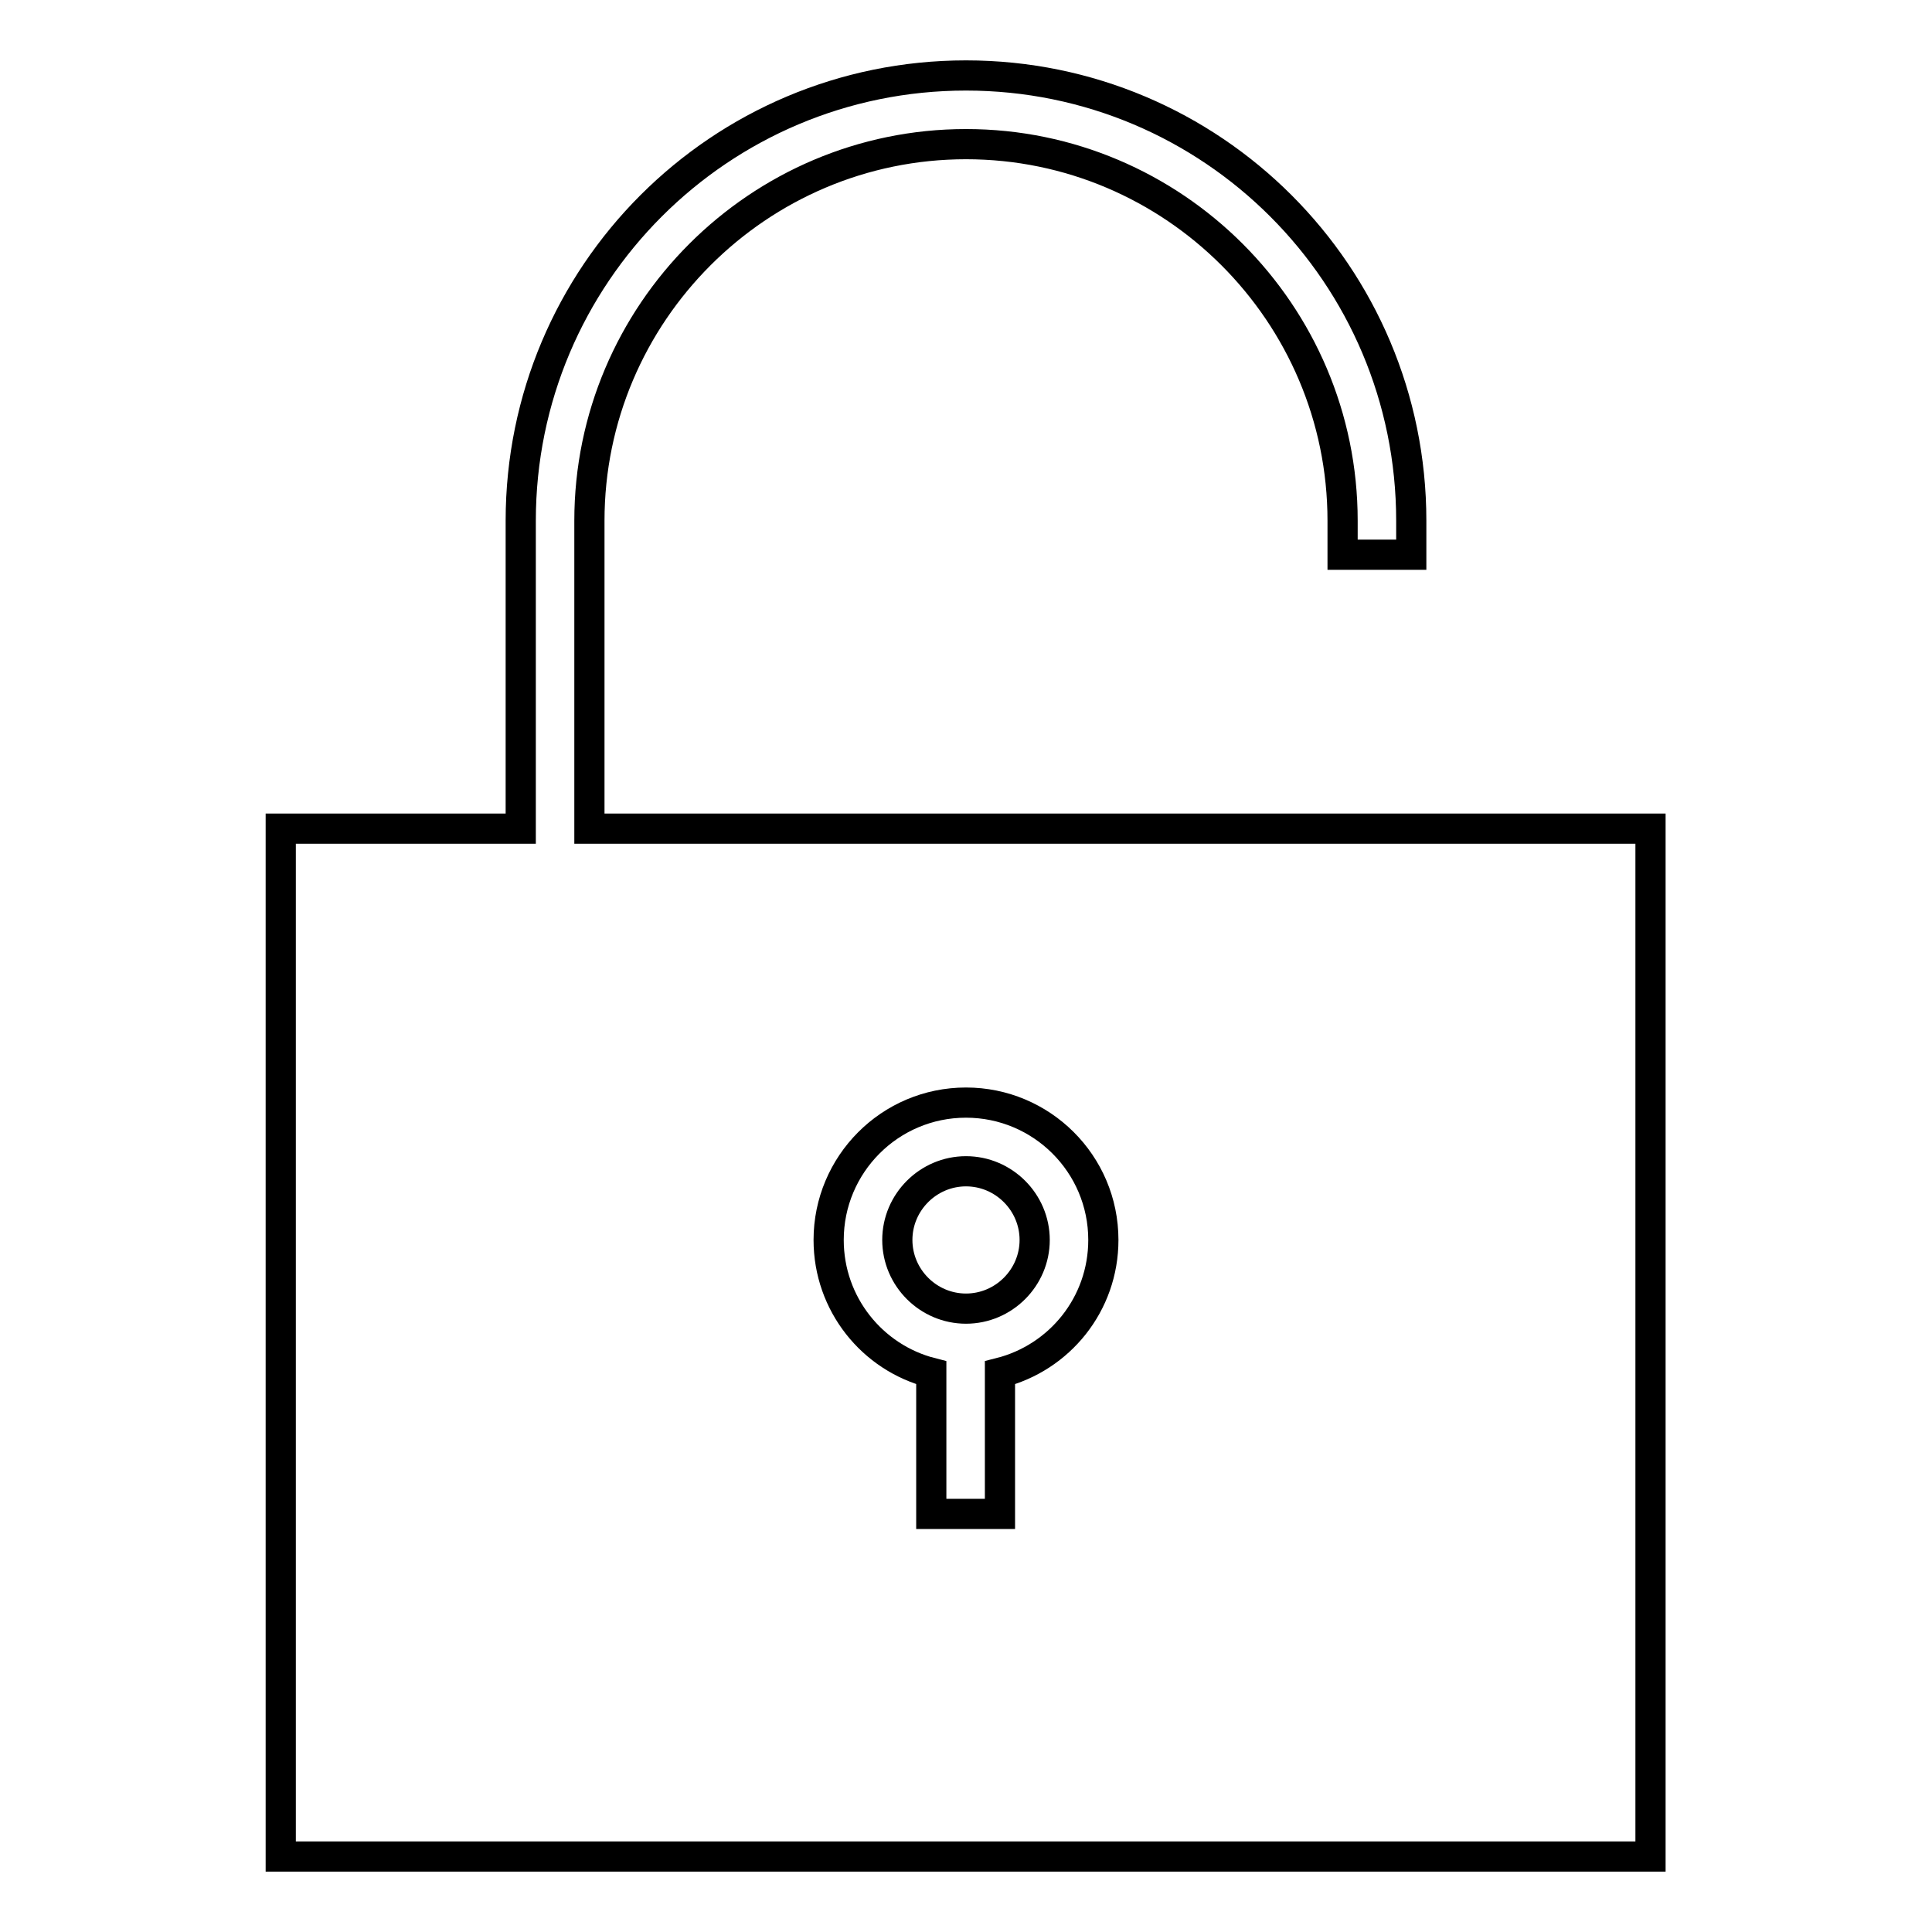
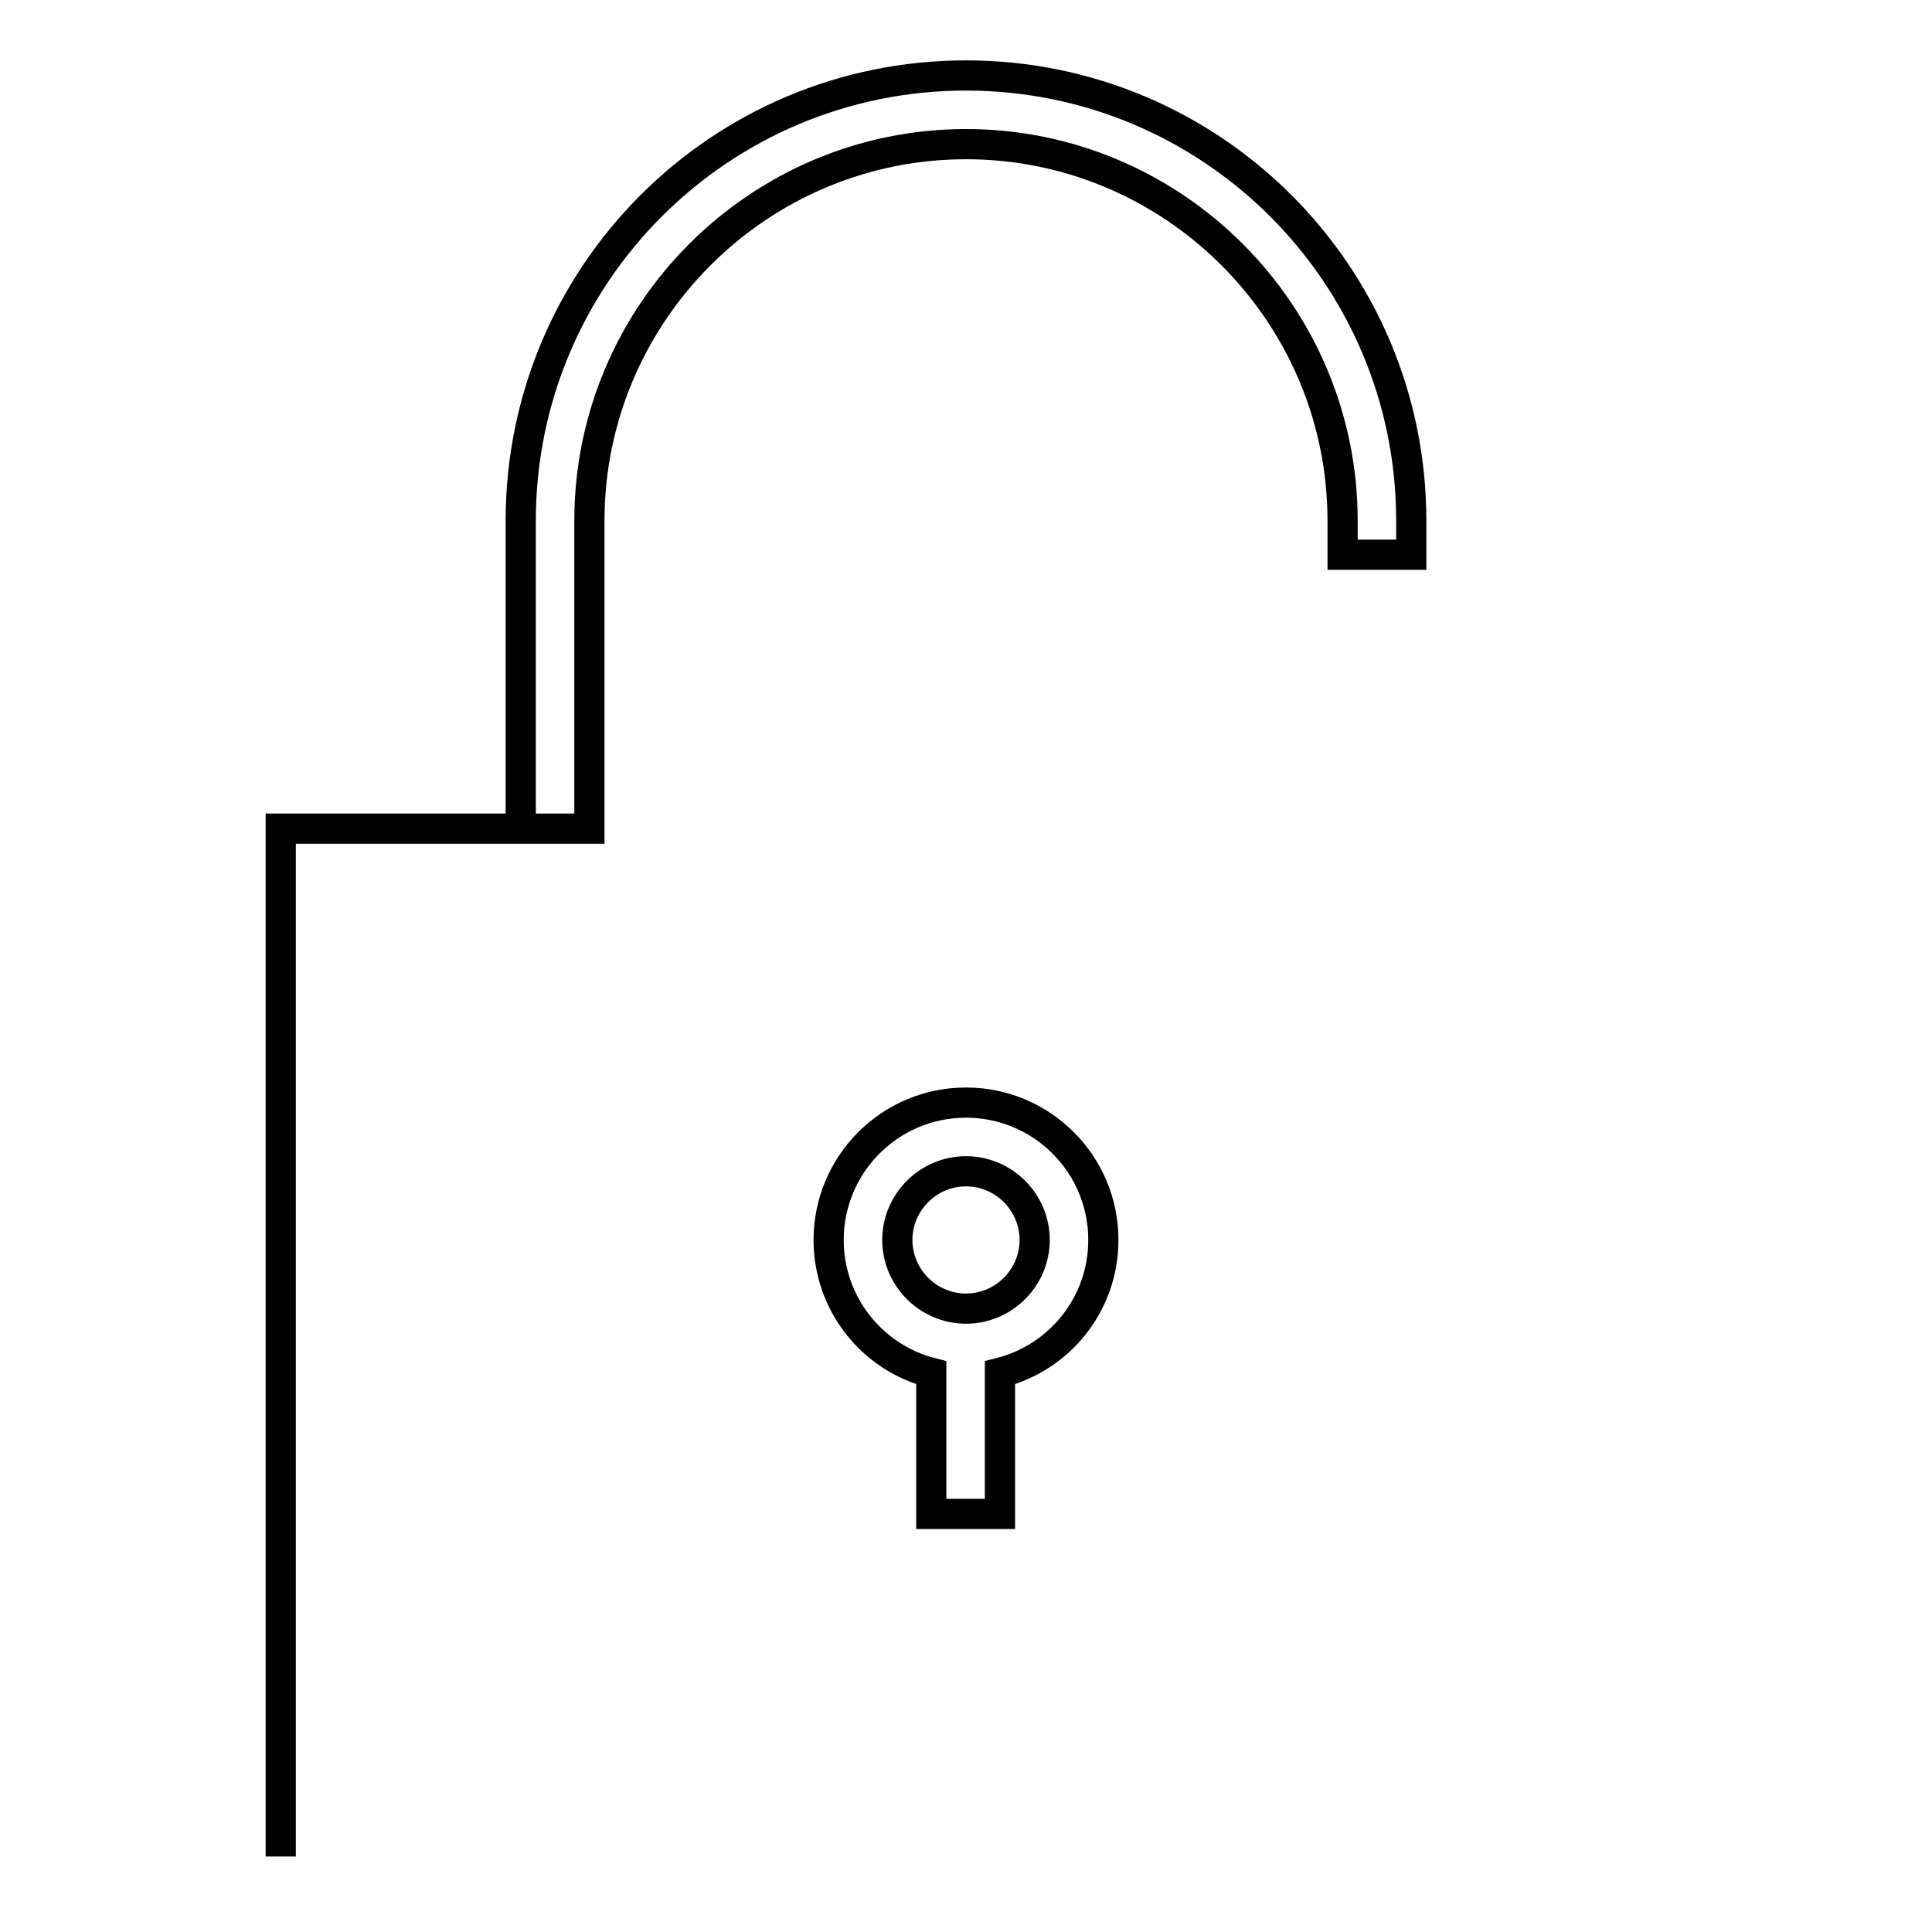
<svg xmlns="http://www.w3.org/2000/svg" version="1.1" x="0px" y="0px" viewBox="0 0 256 256" enable-background="new 0 0 256 256" xml:space="preserve">
  <g>
-     <path stroke-width="4" fill-opacity="0" stroke="#000000" d="M128,155.2c-5,0-9.1,4.1-9.1,9.1c0,5,4.1,9.1,9.1,9.1c5,0,9.1-4.1,9.1-9.1C137.1,159.3,133,155.2,128,155.2 z M78.1,109.8V69c0-27.5,22.4-49.9,49.9-49.9c27.5,0,49.9,22.4,49.9,49.9v4.5h9.1V69c0-32.6-26.4-59-59-59c-32.6,0-59,26.4-59,59 v40.8H37.2V246h181.5V109.8H78.1z M132.5,181.9v18.7h-9.1v-18.7c-7.8-2-13.6-9.1-13.6-17.6c0-10,8.1-18.2,18.2-18.2 c10,0,18.2,8.1,18.2,18.2C146.2,172.8,140.4,179.9,132.5,181.9z" />
+     <path stroke-width="4" fill-opacity="0" stroke="#000000" d="M128,155.2c-5,0-9.1,4.1-9.1,9.1c0,5,4.1,9.1,9.1,9.1c5,0,9.1-4.1,9.1-9.1C137.1,159.3,133,155.2,128,155.2 z M78.1,109.8V69c0-27.5,22.4-49.9,49.9-49.9c27.5,0,49.9,22.4,49.9,49.9v4.5h9.1V69c0-32.6-26.4-59-59-59c-32.6,0-59,26.4-59,59 v40.8H37.2V246V109.8H78.1z M132.5,181.9v18.7h-9.1v-18.7c-7.8-2-13.6-9.1-13.6-17.6c0-10,8.1-18.2,18.2-18.2 c10,0,18.2,8.1,18.2,18.2C146.2,172.8,140.4,179.9,132.5,181.9z" />
  </g>
</svg>